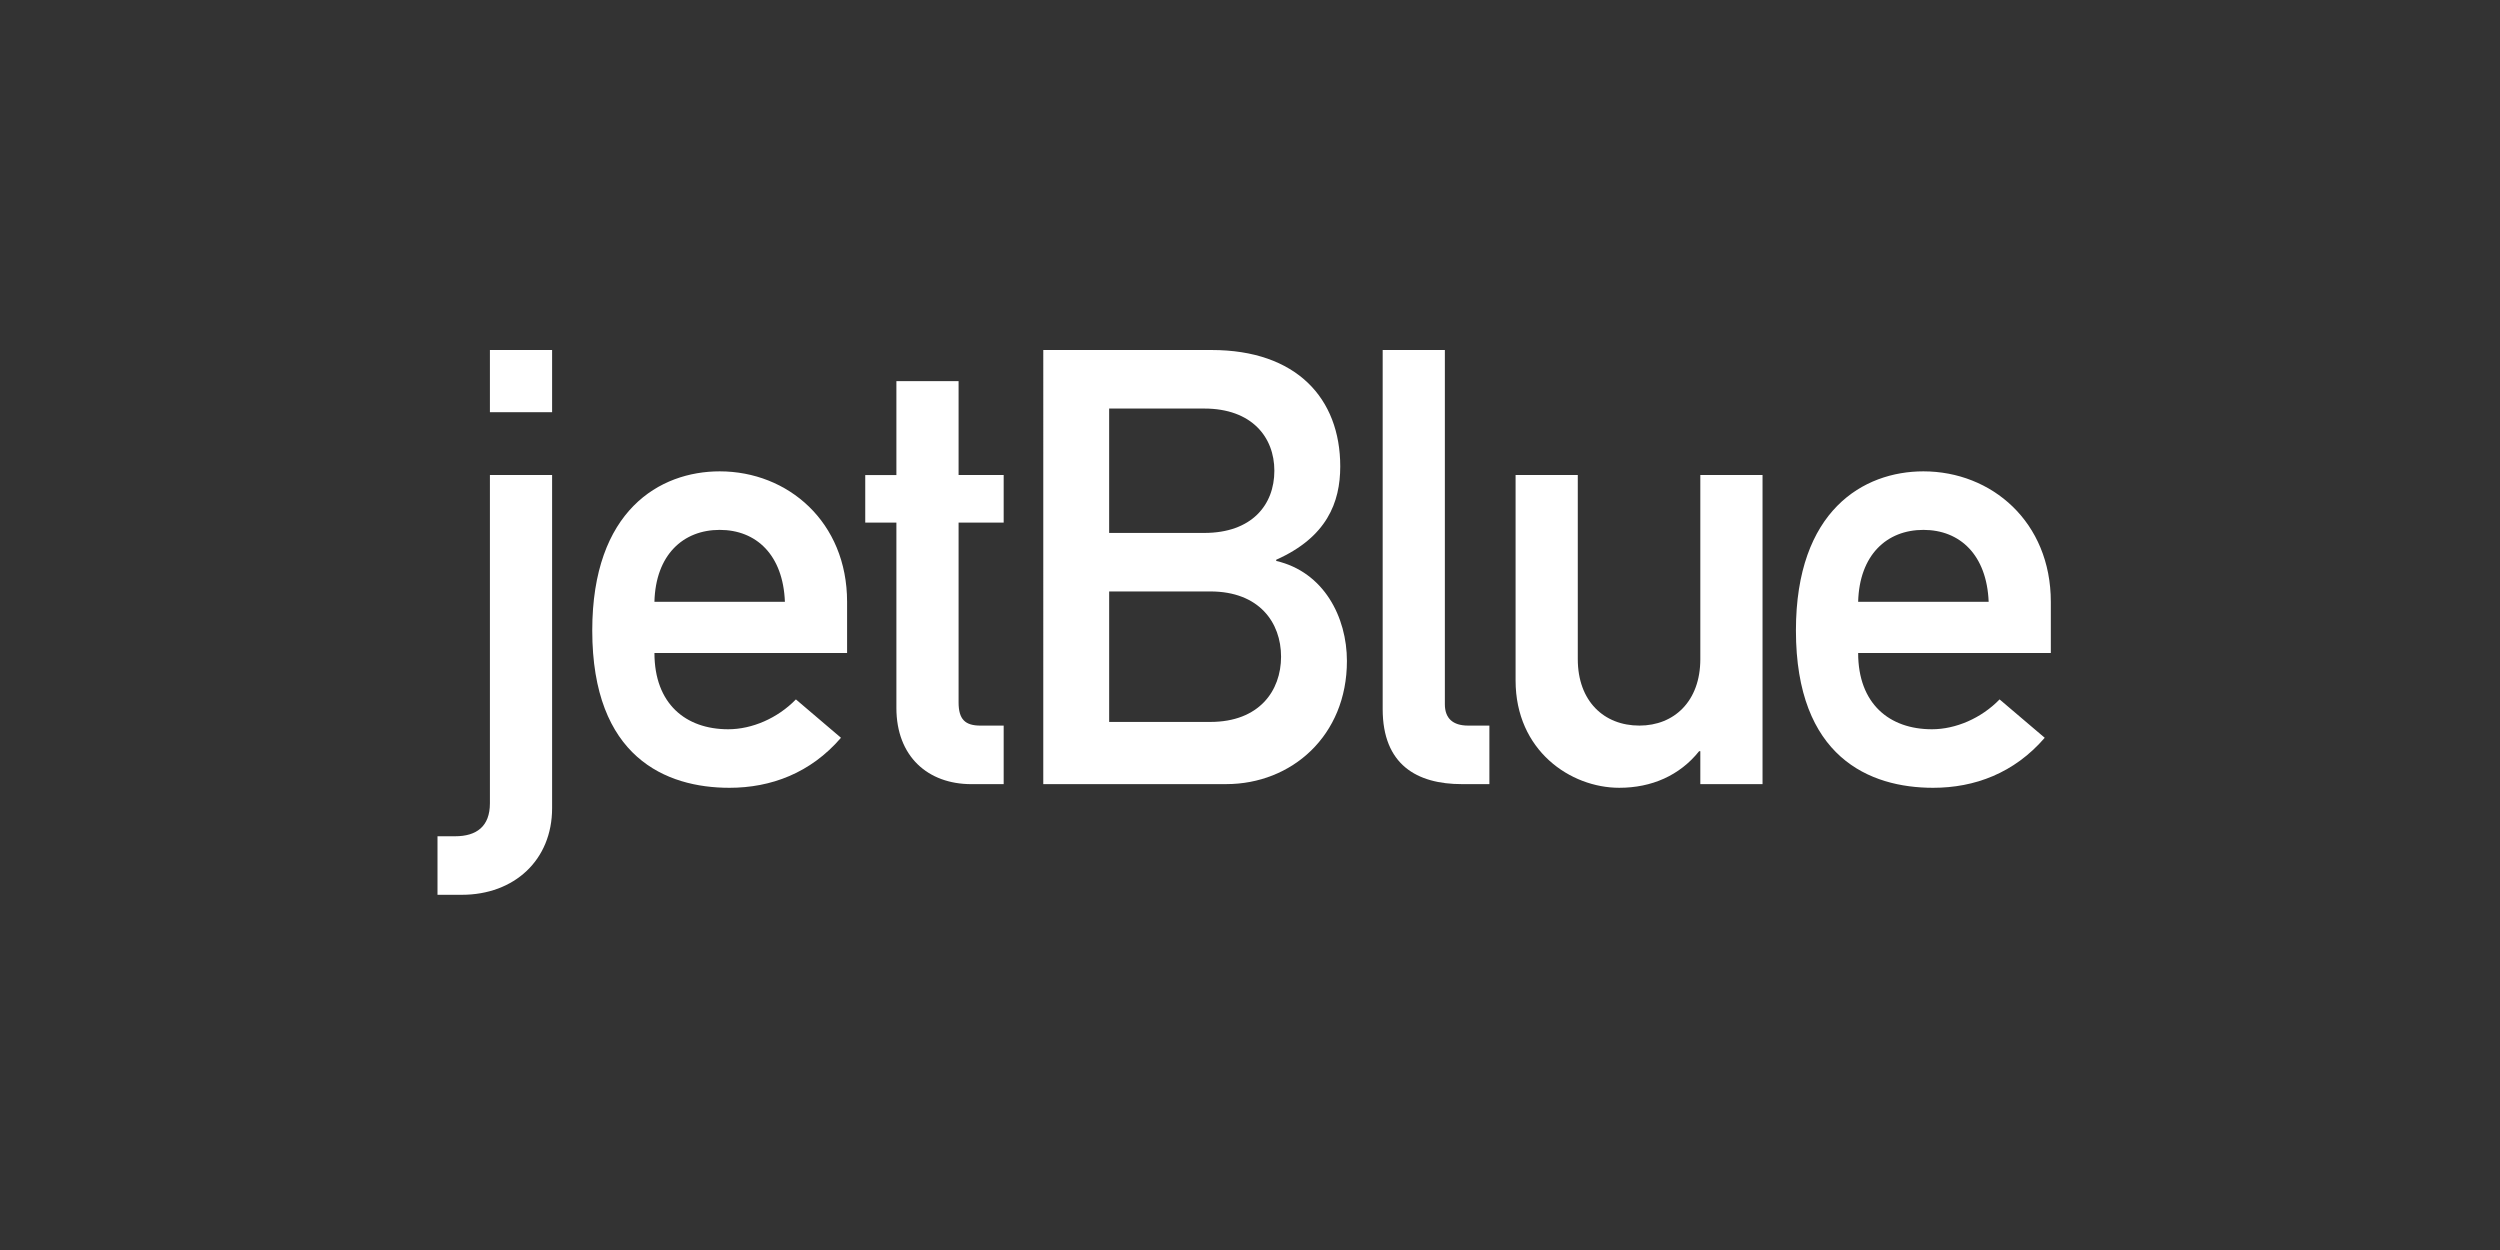
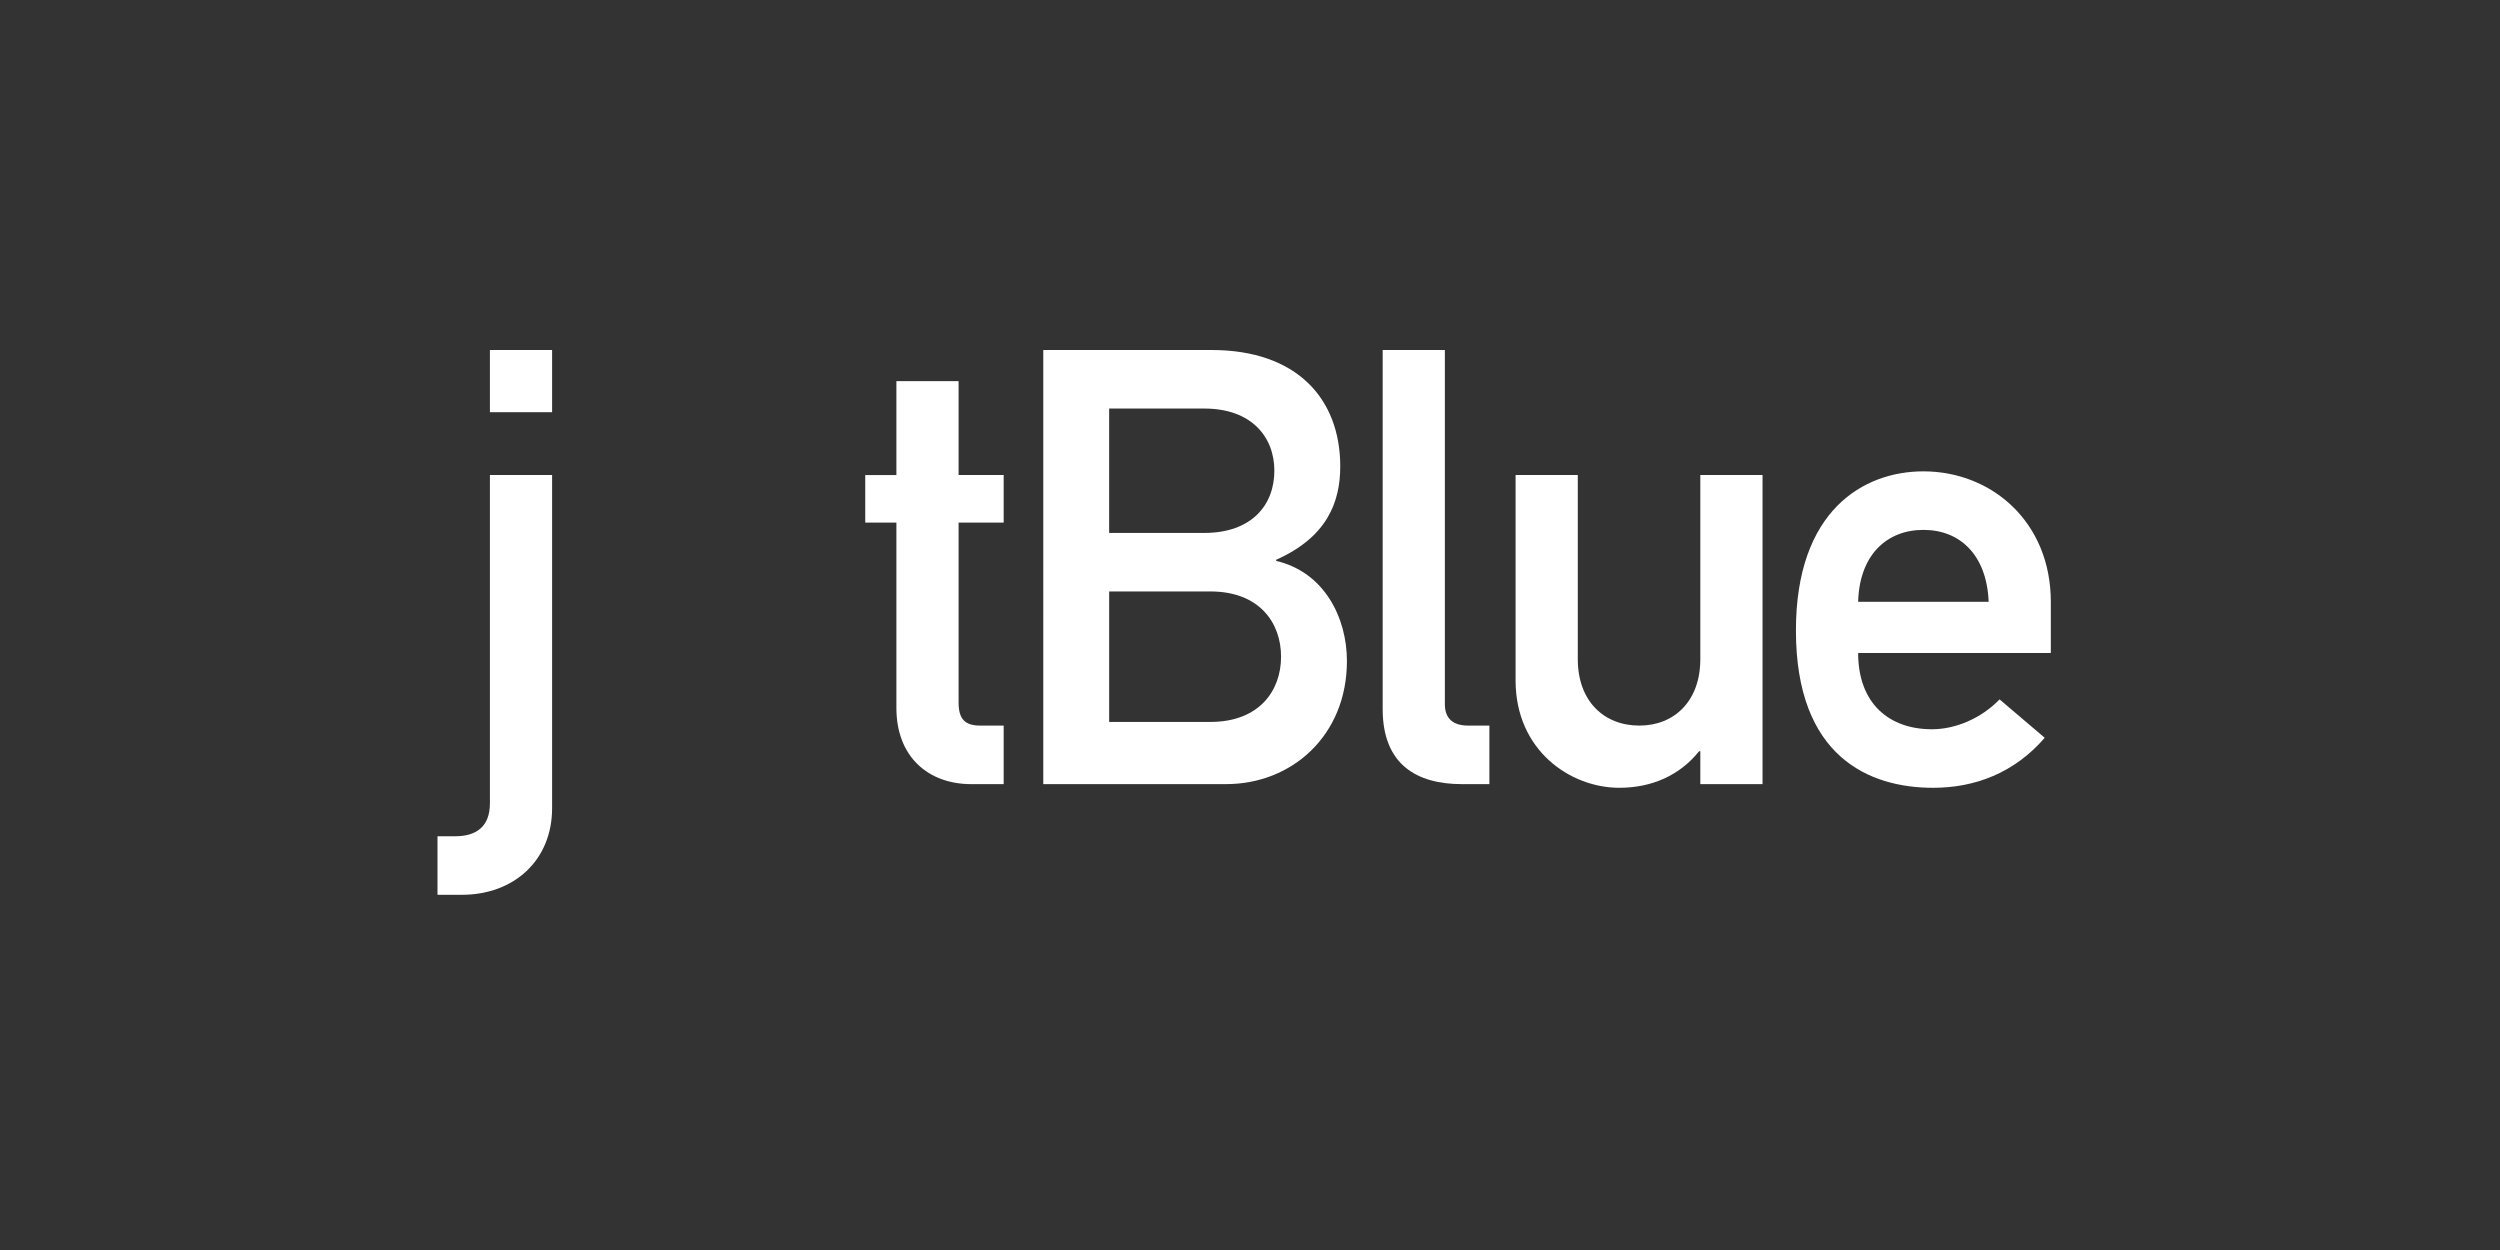
<svg xmlns="http://www.w3.org/2000/svg" fill="none" height="100" viewBox="0 0 200 100" width="200">
  <rect x="0" y="0" width="200" height="100" fill="#333333" stroke="none" />
  <clipPath id="a">
    <path d="m35 28h130v43.584h-130z" />
  </clipPath>
  <g clip-path="url(#a)" fill="#fff">
    <path d="m39.193 38h4.975v26.657c0 4.145-3.025 6.927-7.22 6.927h-1.948v-4.683h1.412c1.708 0 2.781-.783 2.781-2.635zm0-10h4.975v4.976h-4.975z" />
-     <path d="m52.354 48.146c.097-3.755 2.292-5.755 5.22-5.755 2.928 0 5.073 1.999 5.218 5.755zm15.413 4.095v-4.095c0-6.389-4.733-10.438-10.192-10.438-4.783 0-10.195 3.12-10.195 12.731 0 10.145 5.901 12.585 10.975 12.585 3.314 0 6.486-1.173 8.923-4.001l-3.606-3.071c-1.466 1.51-3.513 2.389-5.415 2.389-3.415 0-5.902-2.05-5.902-6.099z" />
    <path d="m71.712 30.488h4.975v7.513h3.607v3.805h-3.607v14.388c0 1.367.535 1.854 1.752 1.854h1.855v4.683h-2.584c-3.465 0-5.998-2.199-5.998-6.097v-14.827h-2.492v-3.805h2.492z" />
    <path d="m96.831 47.316c3.902 0 5.654 2.486 5.654 5.218 0 2.733-1.753 5.22-5.654 5.22h-8.098v-10.437zm-13.369 15.413h14.635c5.22 0 9.657-3.854 9.657-9.852 0-3.512-1.852-7.121-5.656-8.002v-.096c4.048-1.805 5.122-4.585 5.122-7.462 0-5.463-3.516-9.317-10.293-9.317h-13.464zm12.878-30.045c3.805 0 5.609 2.291 5.609 4.975 0 2.73-1.804 4.976-5.609 4.976h-7.608v-9.951z" />
    <path d="m110.614 28h4.975v28.339c0 1.122.634 1.708 1.857 1.708h1.705v4.683h-2.195c-3.612 0-6.342-1.56-6.342-6.001z" />
    <path d="m121.247 38h4.976v14.729c0 3.368 2.096 5.318 4.929 5.318 2.779 0 4.874-1.95 4.874-5.318v-14.729h4.977v24.729h-4.977v-2.635h-.094c-1.562 1.952-3.807 2.929-6.393 2.929-3.899 0-8.292-2.977-8.292-8.585z" />
    <path d="m148.652 48.146c.101-3.755 2.292-5.755 5.219-5.755 2.926 0 5.072 1.999 5.222 5.755zm15.414 4.095v-4.095c0-6.389-4.731-10.438-10.195-10.438-4.781 0-10.197 3.12-10.197 12.731 0 10.145 5.905 12.585 10.976 12.585 3.32 0 6.488-1.173 8.928-4.001l-3.611-3.071c-1.464 1.51-3.509 2.389-5.413 2.389-3.413 0-5.902-2.05-5.902-6.099z" />
  </g>
</svg>